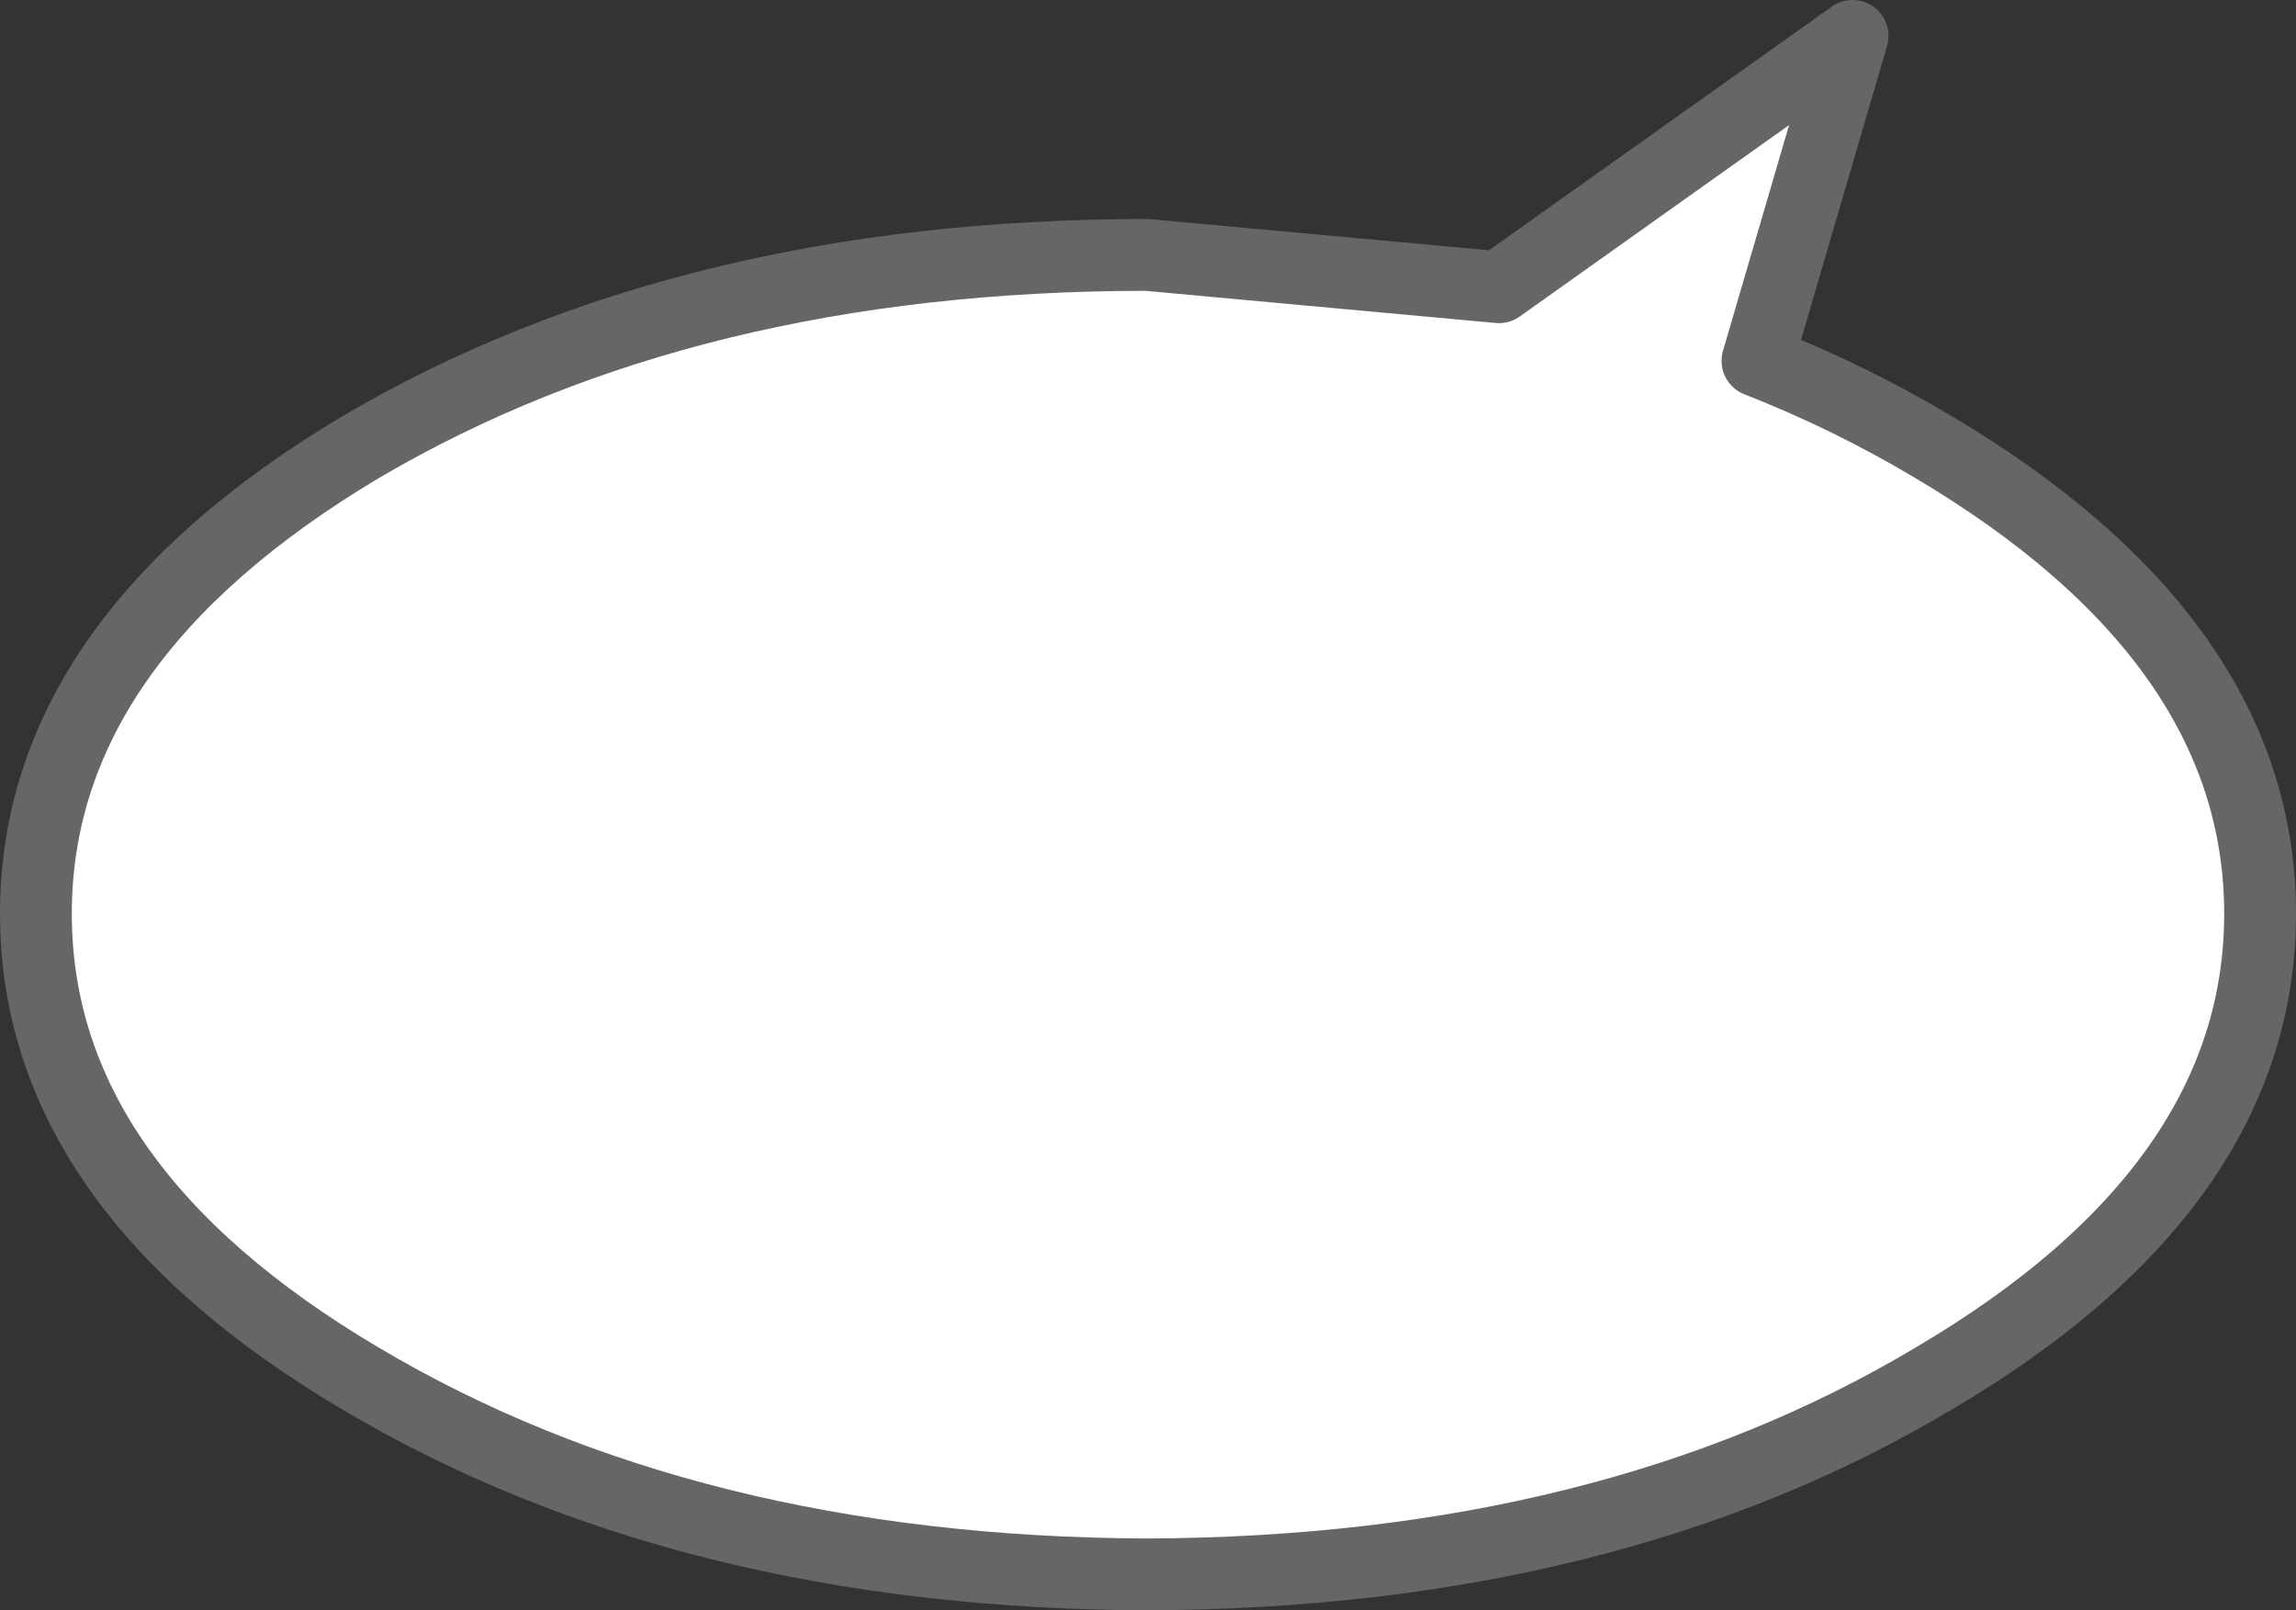
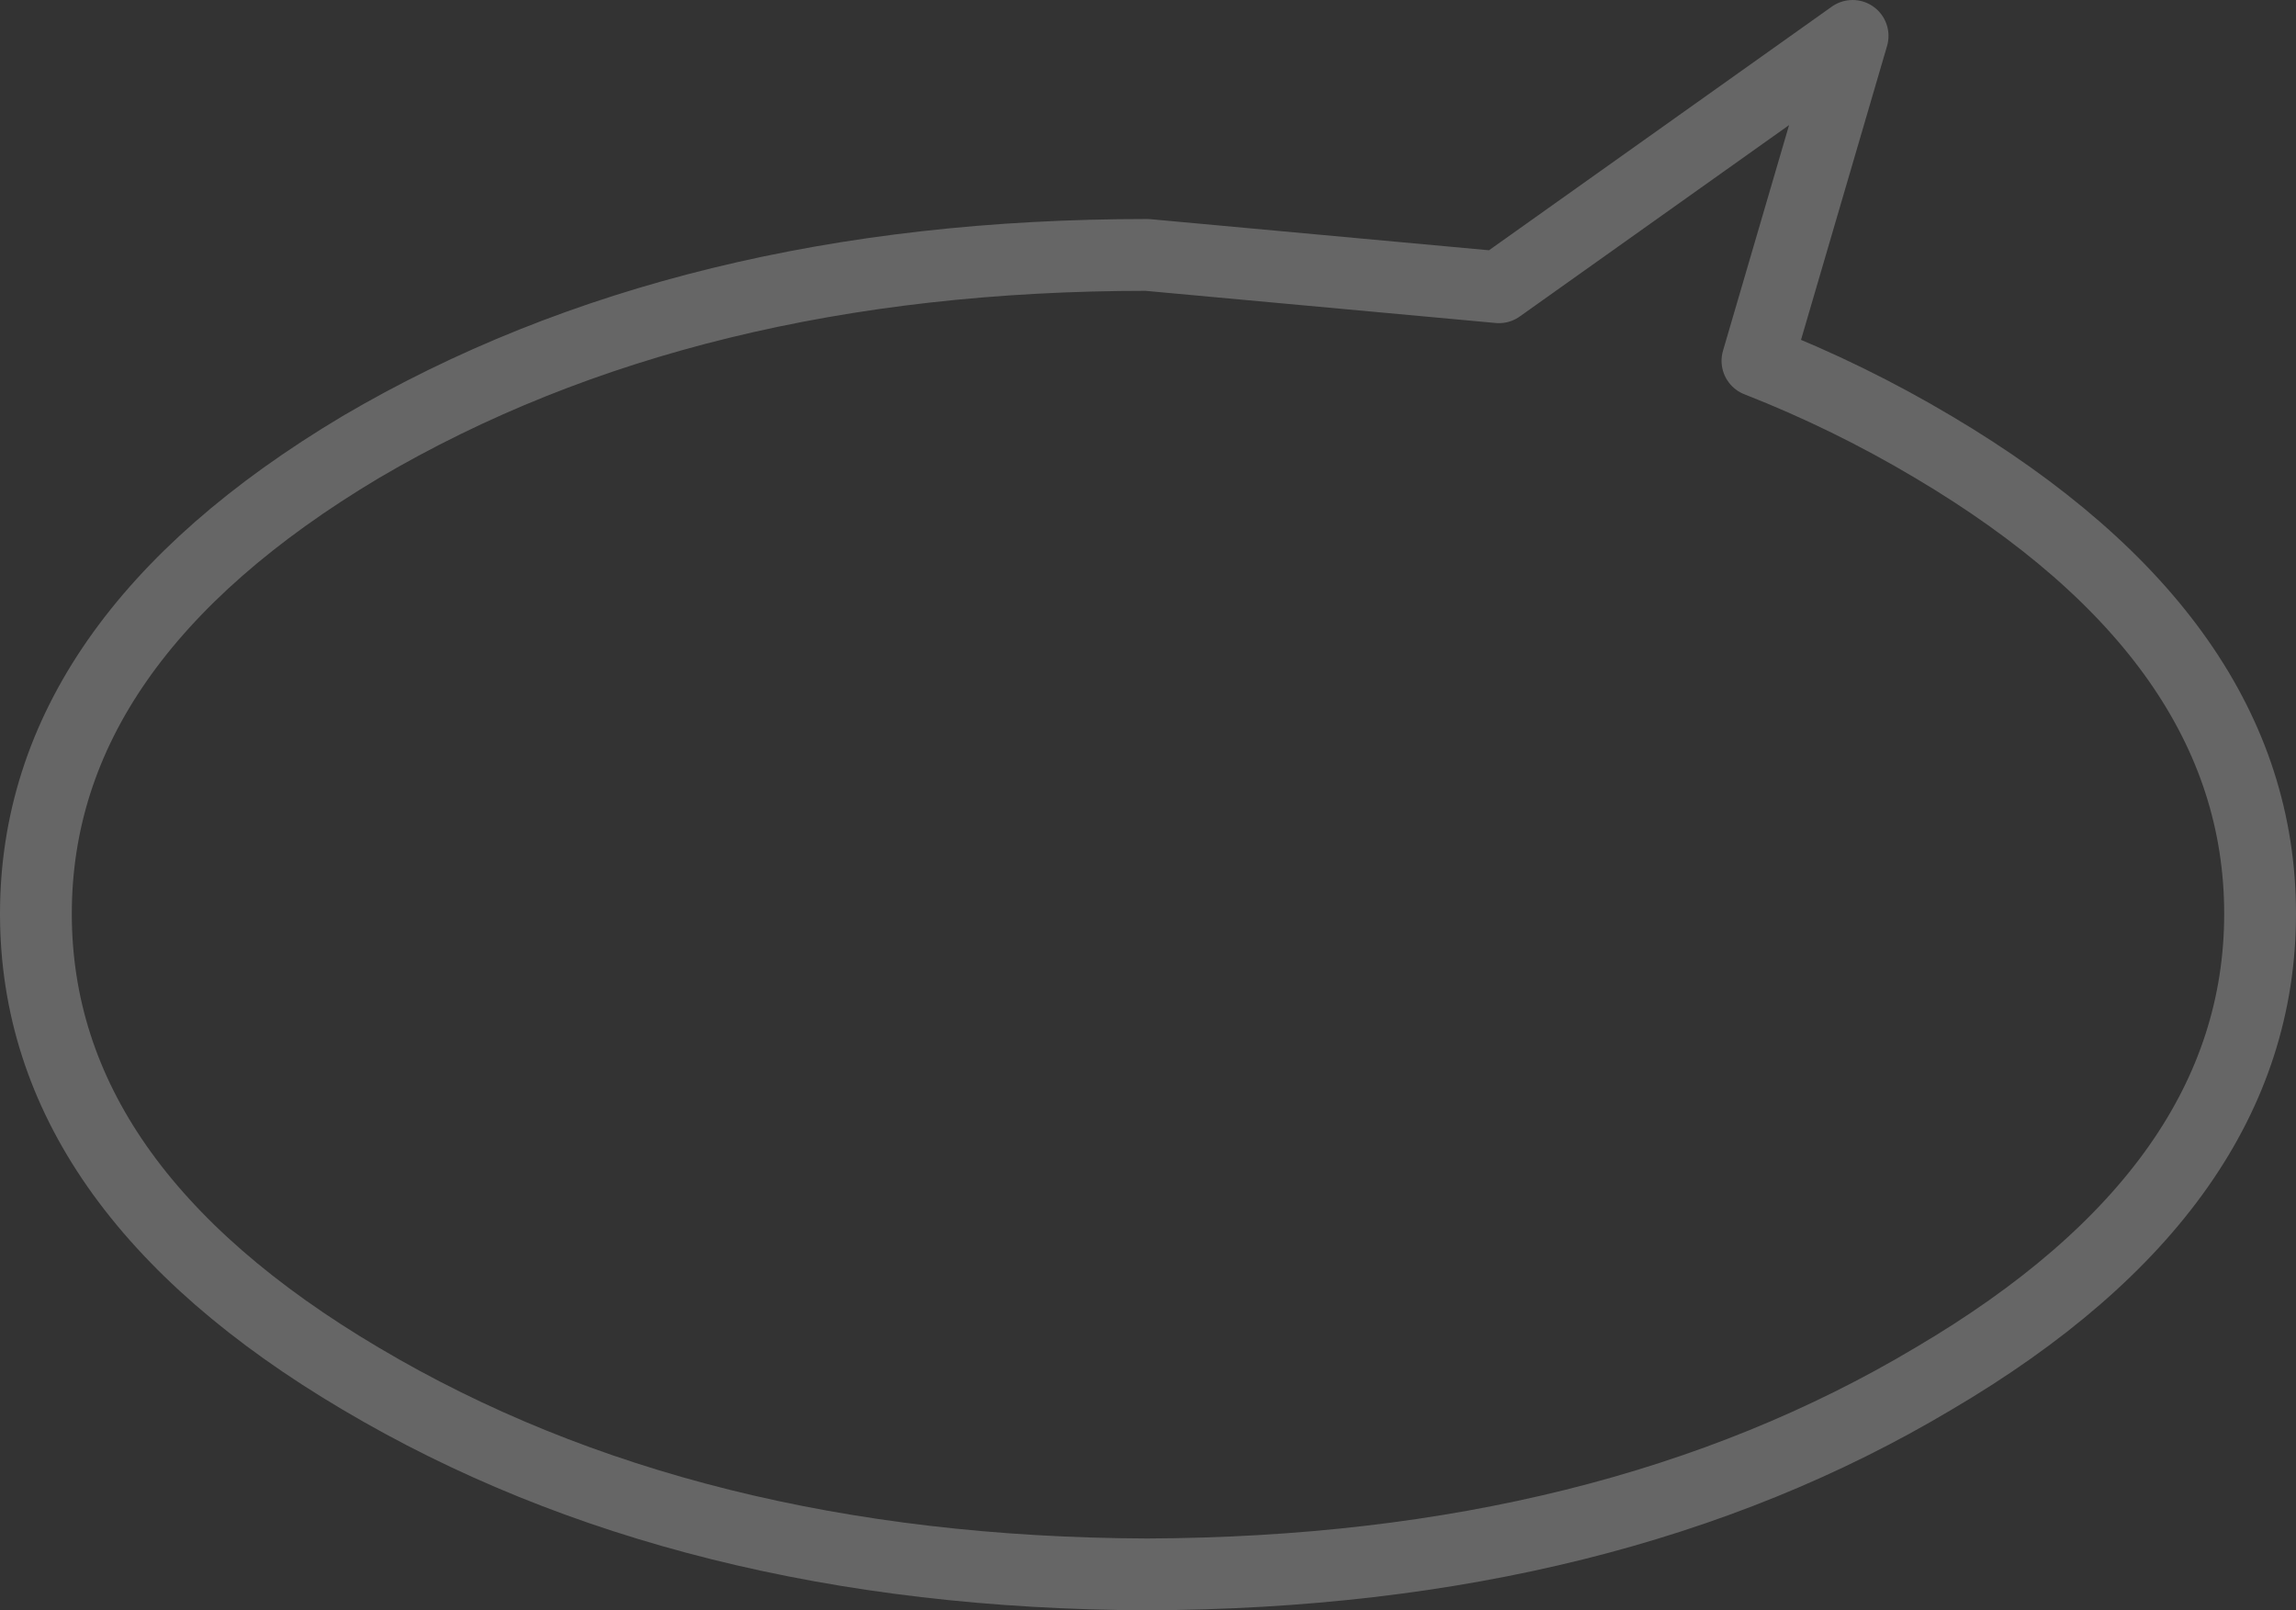
<svg xmlns="http://www.w3.org/2000/svg" height="44.85px" width="63.95px">
  <rect width="100%" height="100%" fill="#333333" stroke="none" />
  <g transform="matrix(1.0, 0.0, 0.0, 1.0, 113.4, -10.05)">
-     <path d="M-59.55 48.45 Q-68.6 53.85 -81.45 53.9 -94.25 53.85 -103.35 48.45 -112.4 43.1 -112.4 35.5 -112.4 27.9 -103.35 22.5 -94.25 17.15 -81.45 17.15 L-71.65 18.05 -61.8 11.05 -64.45 20.1 Q-61.9 21.1 -59.55 22.5 -50.45 27.9 -50.45 35.5 -50.45 43.1 -59.55 48.45" fill="#ffffff" fill-rule="evenodd" stroke="none" />
    <path d="M-59.55 48.45 Q-68.6 53.85 -81.45 53.9 -94.25 53.85 -103.35 48.45 -112.4 43.1 -112.4 35.5 -112.4 27.9 -103.35 22.5 -94.25 17.15 -81.45 17.15 L-71.65 18.05 -61.8 11.05 -64.45 20.1 Q-61.9 21.1 -59.55 22.5 -50.45 27.9 -50.45 35.5 -50.45 43.1 -59.55 48.45 Z" fill="none" stroke="#666666" stroke-linecap="round" stroke-linejoin="round" stroke-width="2.0" />
  </g>
</svg>